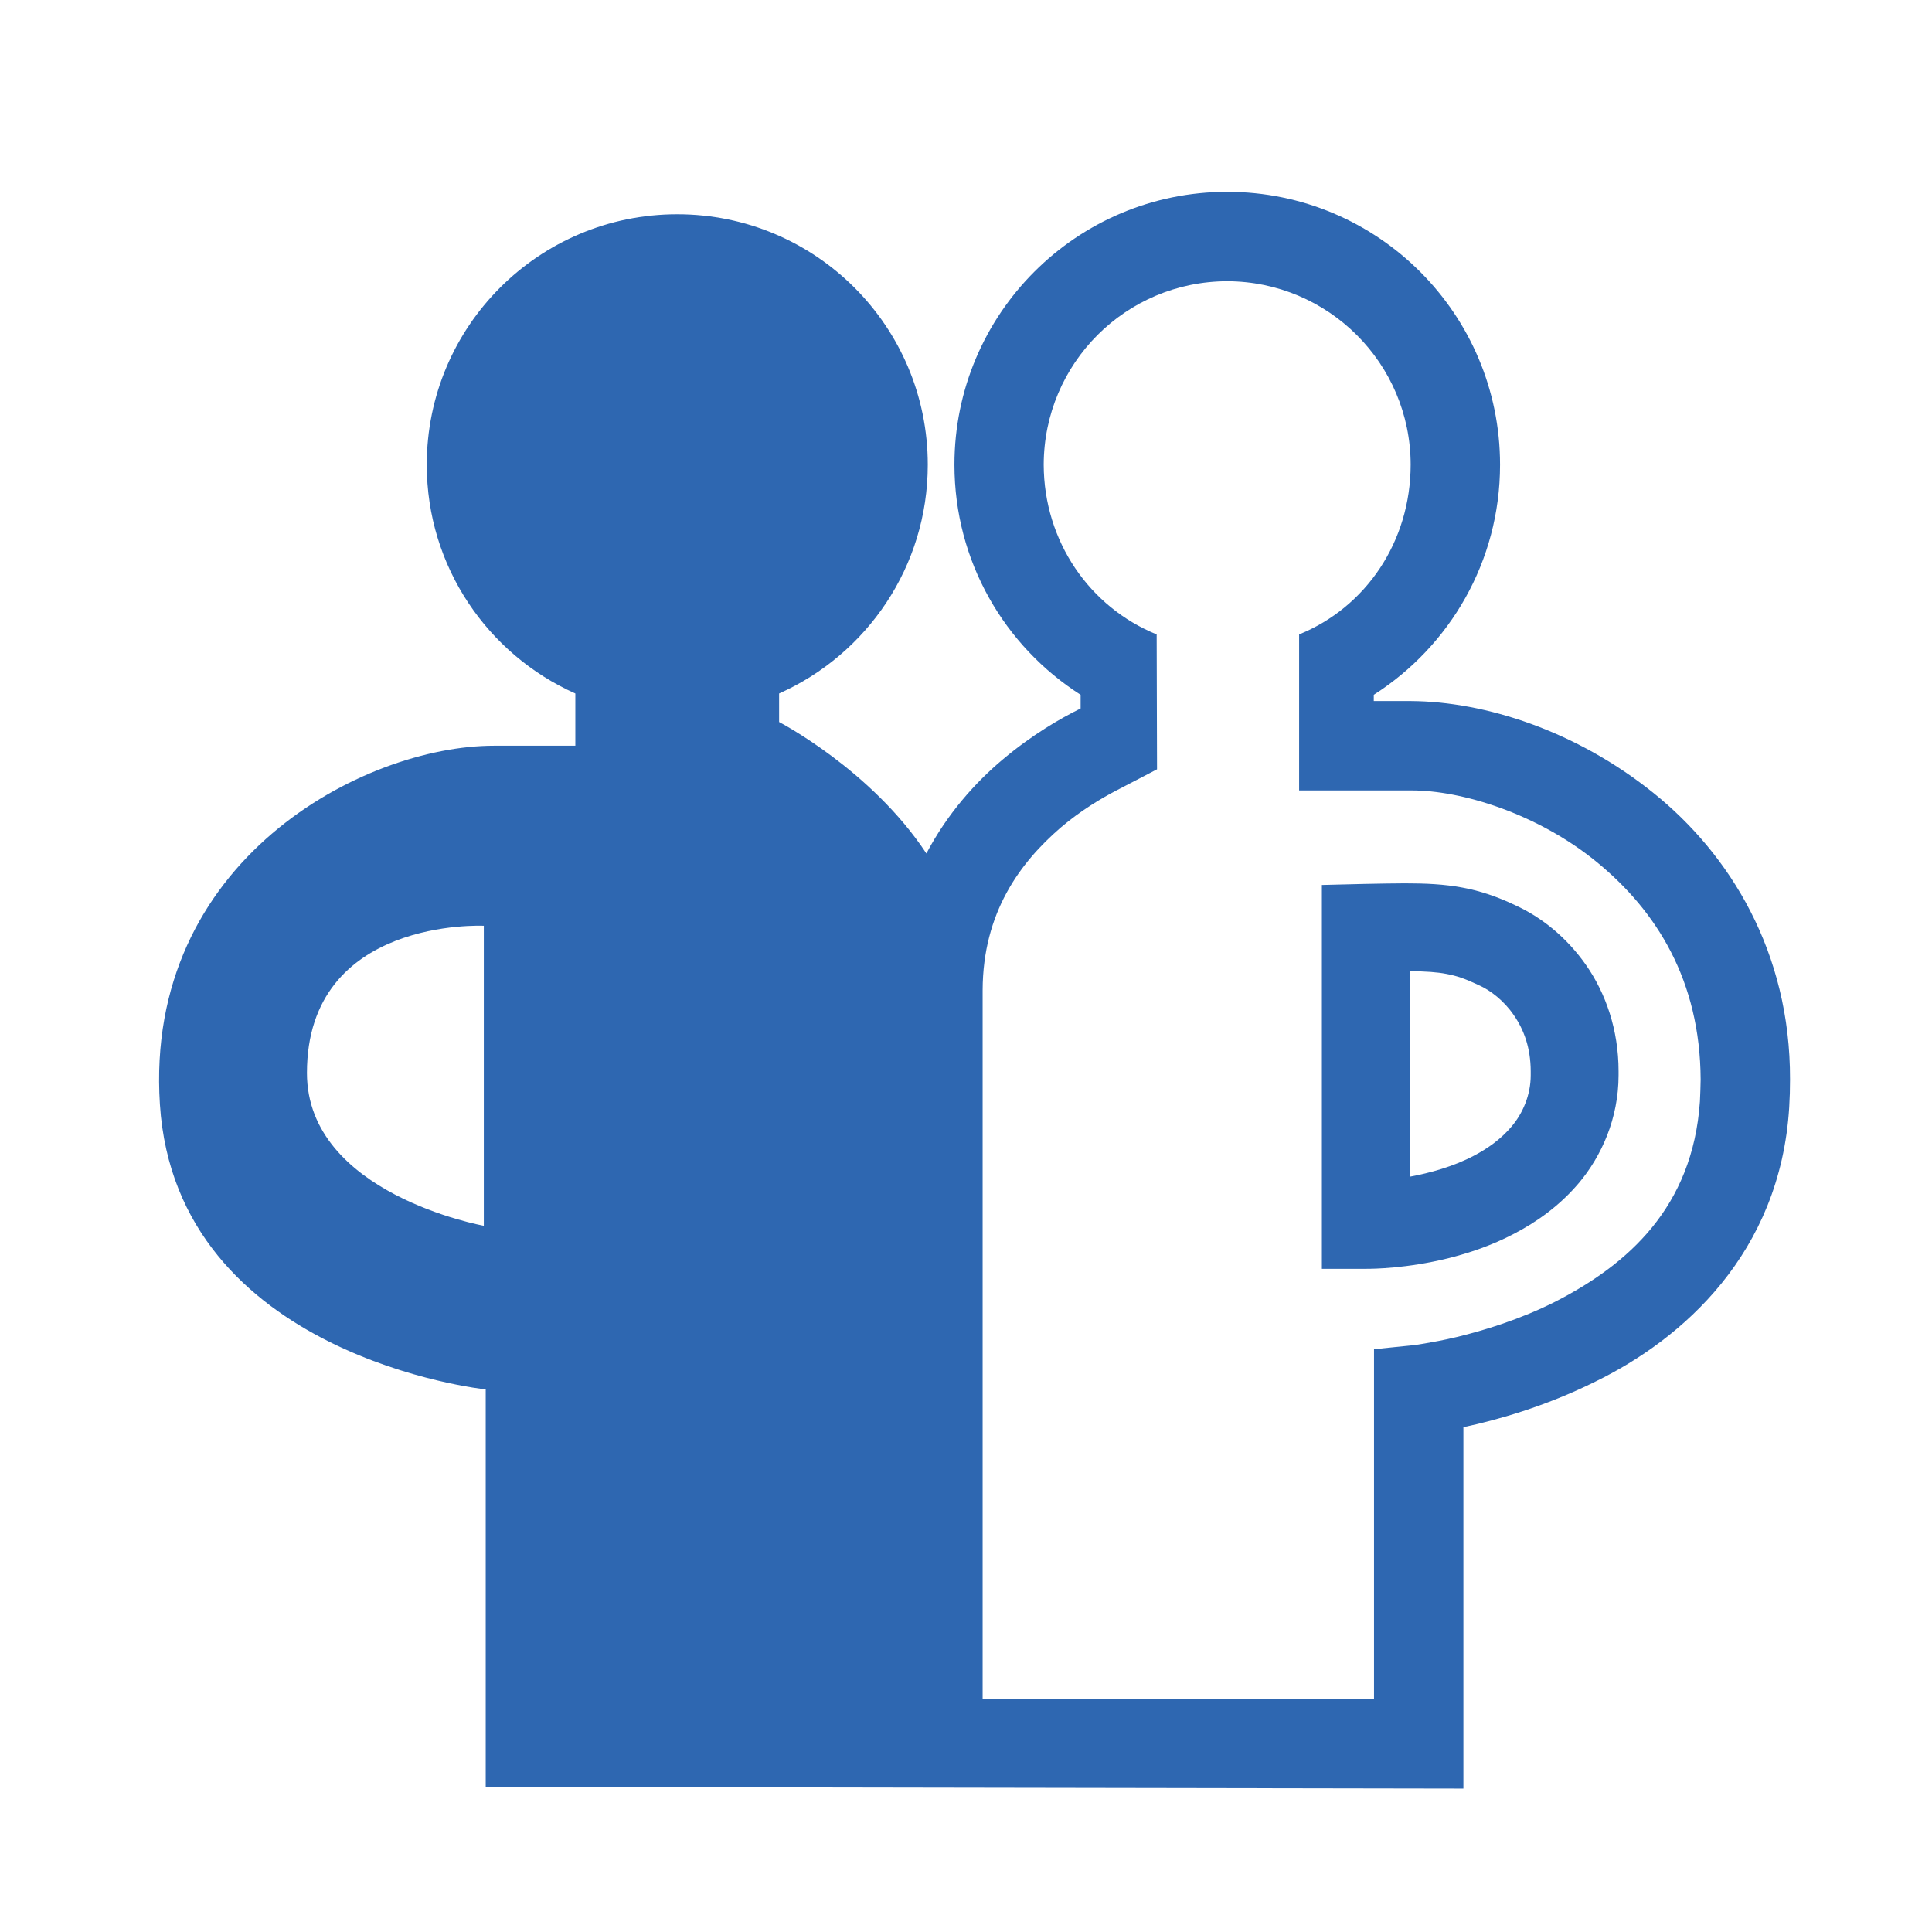
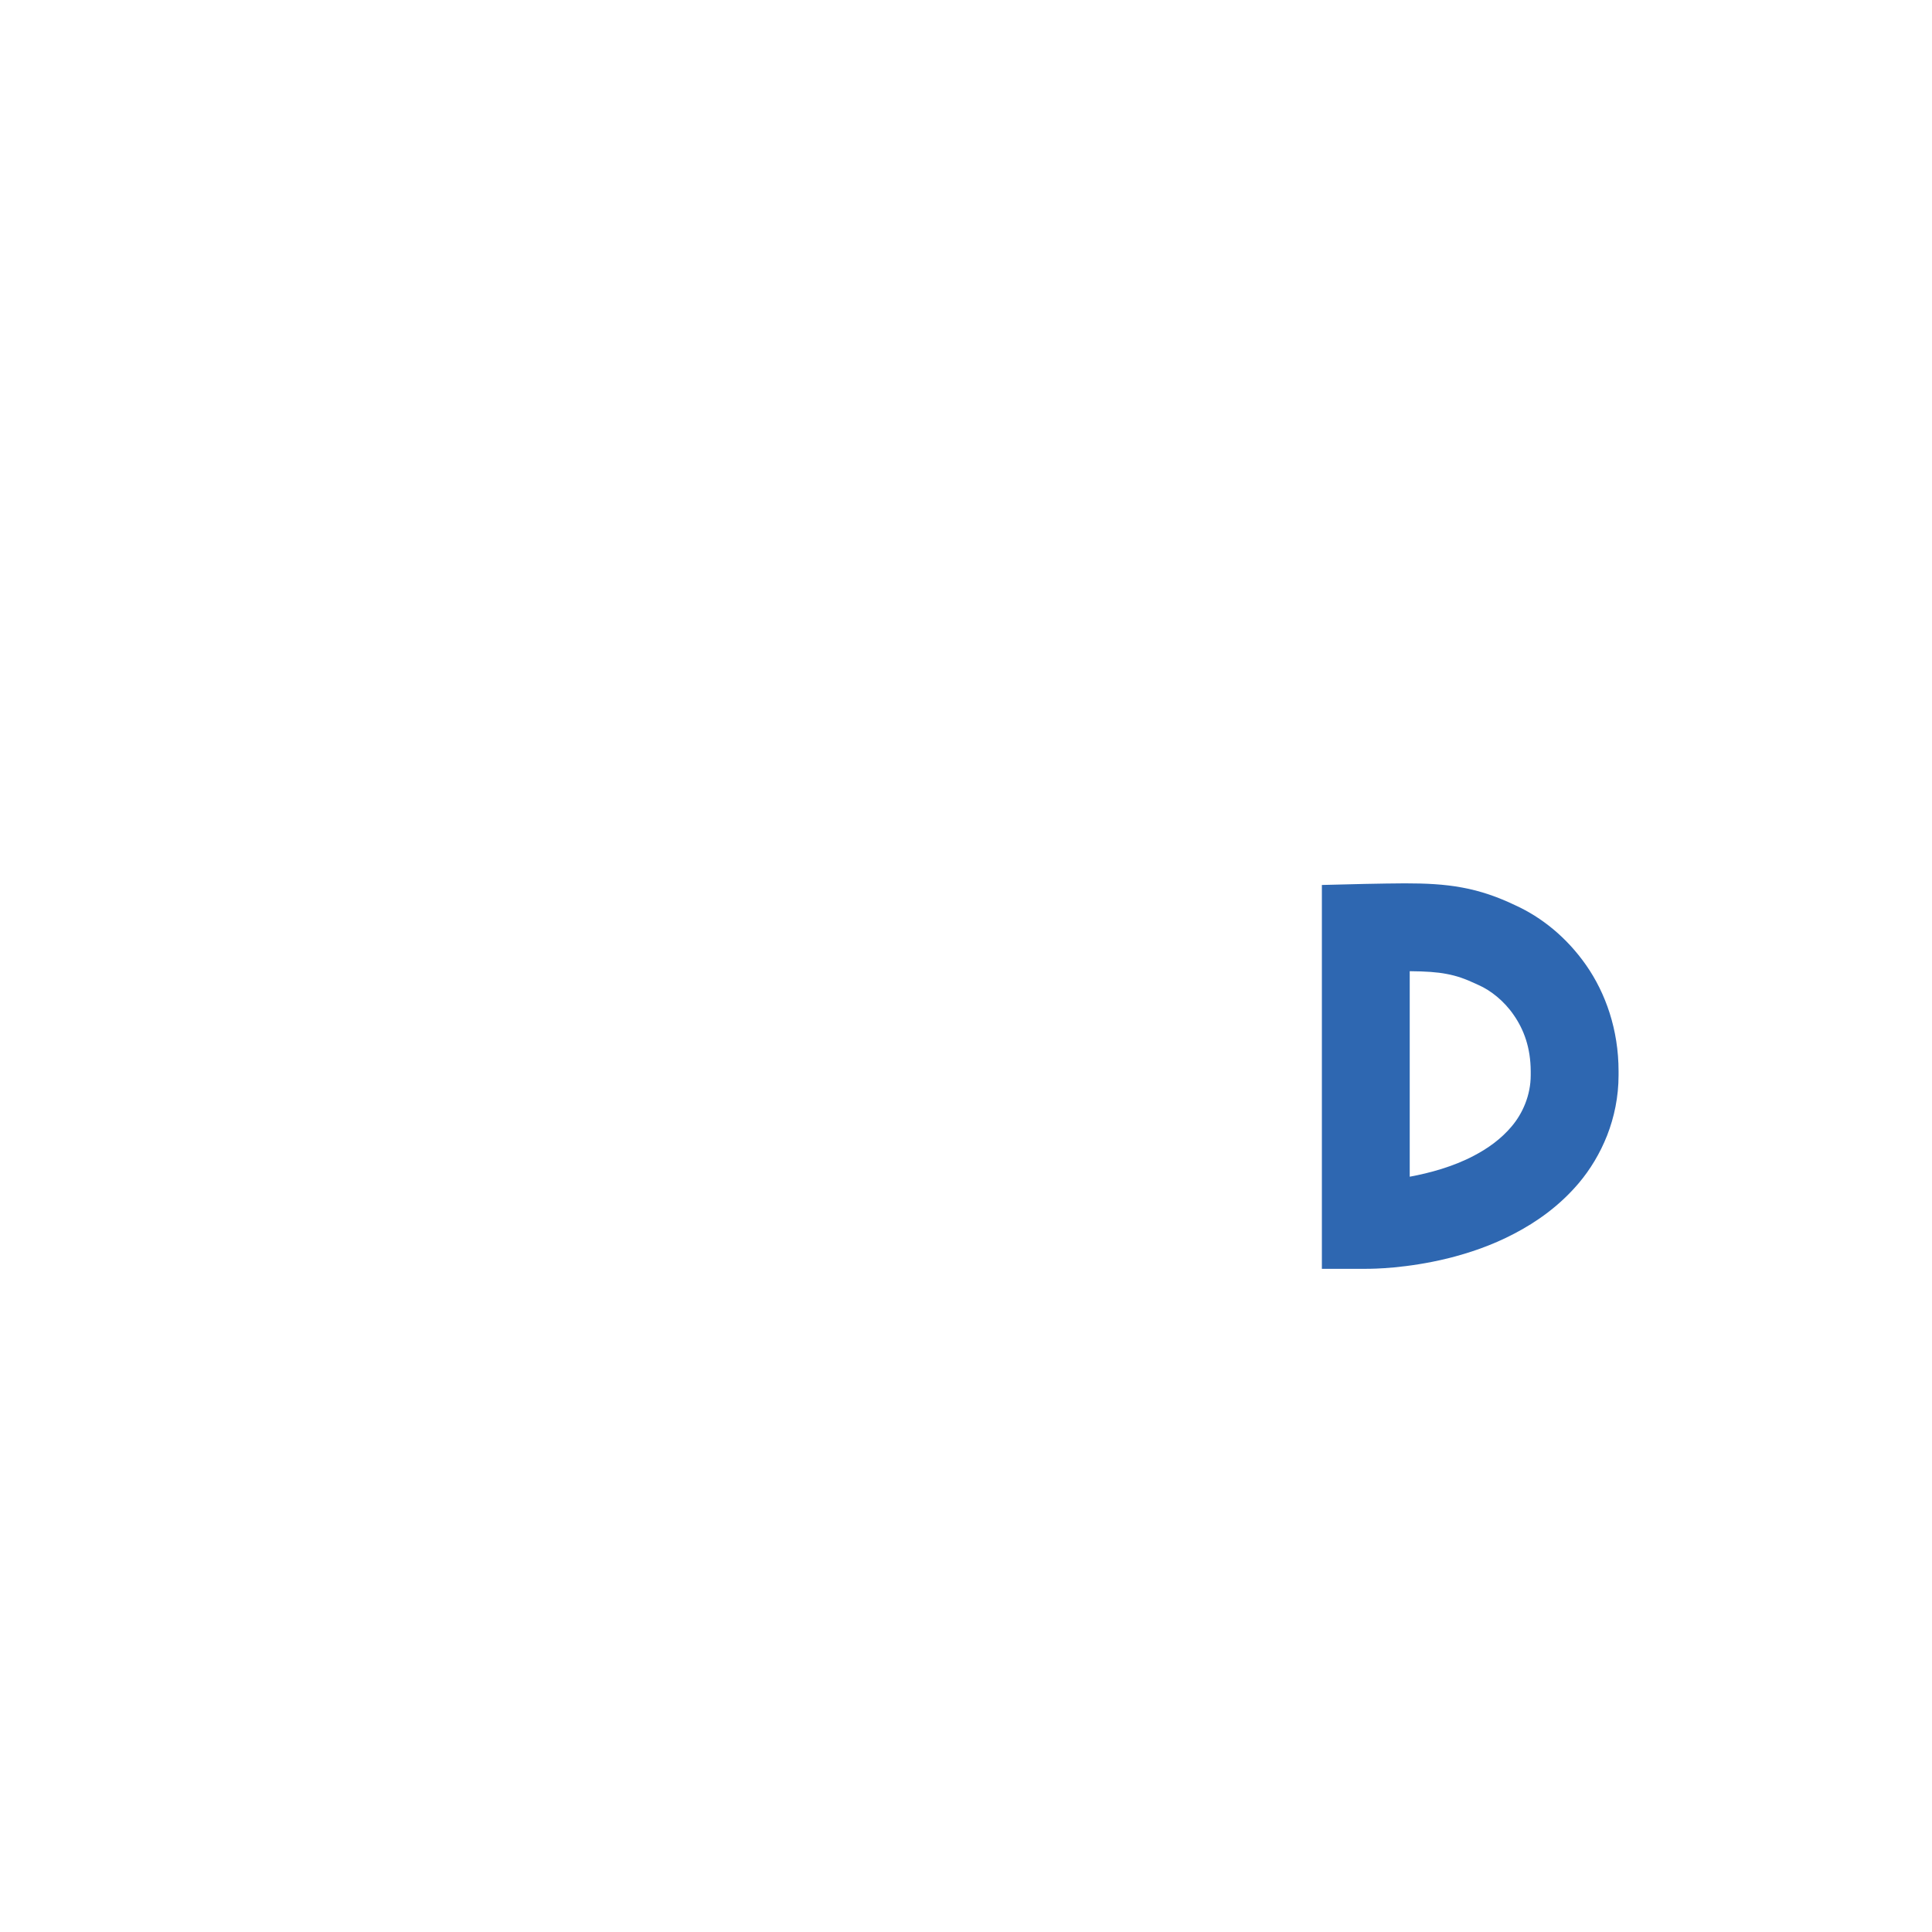
<svg xmlns="http://www.w3.org/2000/svg" width="64" height="64" viewBox="0 0 64 64">
  <path fill-rule="nonzero" fill="rgb(18.039%, 40.392%, 69.412%)" fill-opacity="1" d="M 52.543 31.973 C 51.898 31.051 51.07 30.387 50.195 29.988 C 49.617 29.711 49.043 29.512 48.441 29.402 C 47.836 29.289 47.234 29.262 46.535 29.262 C 46.141 29.262 45.707 29.273 45.211 29.281 L 43.789 29.316 L 43.789 30.738 C 43.789 32.32 43.789 40.578 43.789 40.578 L 43.789 42.031 L 45.246 42.031 C 45.246 42.031 45.25 42.031 45.254 42.031 C 45.258 42.031 45.262 42.031 45.266 42.031 C 45.496 42.031 46.594 42.02 47.965 41.684 C 48.652 41.512 49.41 41.262 50.16 40.867 C 50.91 40.477 51.664 39.941 52.293 39.199 L 52.297 39.195 C 52.676 38.746 53 38.215 53.238 37.613 C 53.473 37.012 53.617 36.336 53.617 35.617 C 53.617 35.609 53.617 35.605 53.617 35.598 C 53.617 35.562 53.617 35.523 53.617 35.484 C 53.617 34.109 53.188 32.898 52.543 31.973 Z M 50.707 35.566 L 50.707 35.598 C 50.707 35.602 50.707 35.605 50.707 35.617 C 50.707 35.949 50.641 36.262 50.527 36.555 C 50.414 36.844 50.254 37.105 50.07 37.32 C 49.738 37.715 49.305 38.035 48.816 38.289 C 48.141 38.645 47.359 38.859 46.699 38.98 C 46.699 37.121 46.699 34.07 46.699 32.172 C 47.234 32.176 47.609 32.203 47.914 32.262 C 48.25 32.324 48.527 32.418 48.949 32.617 L 48.965 32.625 L 48.984 32.633 C 49.371 32.805 49.82 33.148 50.148 33.629 C 50.48 34.109 50.703 34.703 50.707 35.484 C 50.707 35.508 50.707 35.535 50.707 35.566 Z M 50.707 35.566 " />
-   <path fill-rule="nonzero" fill="rgb(18.039%, 40.392%, 69.412%)" fill-opacity="1" d="M 54.766 26.262 C 52.223 24.219 49.211 23.238 46.73 23.223 C 46.254 23.223 45.848 23.223 45.508 23.223 L 45.508 23.016 C 48.023 21.41 49.691 18.598 49.691 15.395 C 49.691 10.398 45.641 6.355 40.652 6.355 C 35.66 6.355 31.617 10.402 31.617 15.395 C 31.617 18.598 33.281 21.41 35.797 23.016 L 35.797 23.469 C 35.121 23.801 34.18 24.348 33.215 25.16 C 32.312 25.918 31.379 26.957 30.688 28.273 C 28.863 25.5 25.809 23.918 25.809 23.918 L 25.809 22.973 C 28.711 21.68 30.734 18.773 30.734 15.395 C 30.734 10.809 27.02 7.098 22.434 7.098 C 17.852 7.098 14.137 10.809 14.137 15.395 C 14.137 18.773 16.16 21.68 19.059 22.973 L 19.059 24.703 C 19.059 24.703 18.25 24.703 16.363 24.703 C 12.043 24.703 4.773 28.5 5.297 36.582 C 5.836 44.949 16.09 46.027 16.09 46.027 L 16.09 59.195 L 48.477 59.25 L 48.477 47.277 C 49.559 47.047 51.172 46.602 52.852 45.766 C 55.73 44.363 58.973 41.523 59.27 36.676 C 59.289 36.363 59.297 36.062 59.297 35.762 C 59.309 31.531 57.297 28.293 54.766 26.262 Z M 16.027 40.605 C 16.027 40.605 10.168 39.555 10.168 35.543 C 10.168 30.379 16.027 30.668 16.027 30.668 Z M 56.312 36.488 C 56.07 40.008 53.914 41.891 51.527 43.117 C 50.352 43.711 49.152 44.074 48.266 44.289 C 47.82 44.395 47.449 44.461 47.199 44.504 C 46.953 44.547 46.844 44.559 46.844 44.559 L 45.516 44.695 L 45.516 56.285 L 32.551 56.285 C 32.551 51.551 32.551 36.859 32.551 32.801 C 32.559 30.223 33.797 28.574 35.133 27.418 C 35.797 26.852 36.484 26.445 36.984 26.184 C 37.238 26.055 38.328 25.484 38.328 25.484 L 38.316 21.016 C 36.098 20.113 34.582 17.938 34.574 15.395 C 34.582 12.035 37.293 9.324 40.652 9.316 C 44.004 9.324 46.727 12.039 46.73 15.395 C 46.727 17.938 45.254 20.113 43.035 21.016 L 43.035 26.184 L 44.027 26.184 C 44.027 26.184 44.836 26.184 46.73 26.184 C 48.41 26.172 50.945 26.957 52.902 28.562 C 54.875 30.18 56.32 32.473 56.336 35.762 C 56.332 36 56.324 36.242 56.312 36.488 Z M 56.312 36.488 " />
</svg>